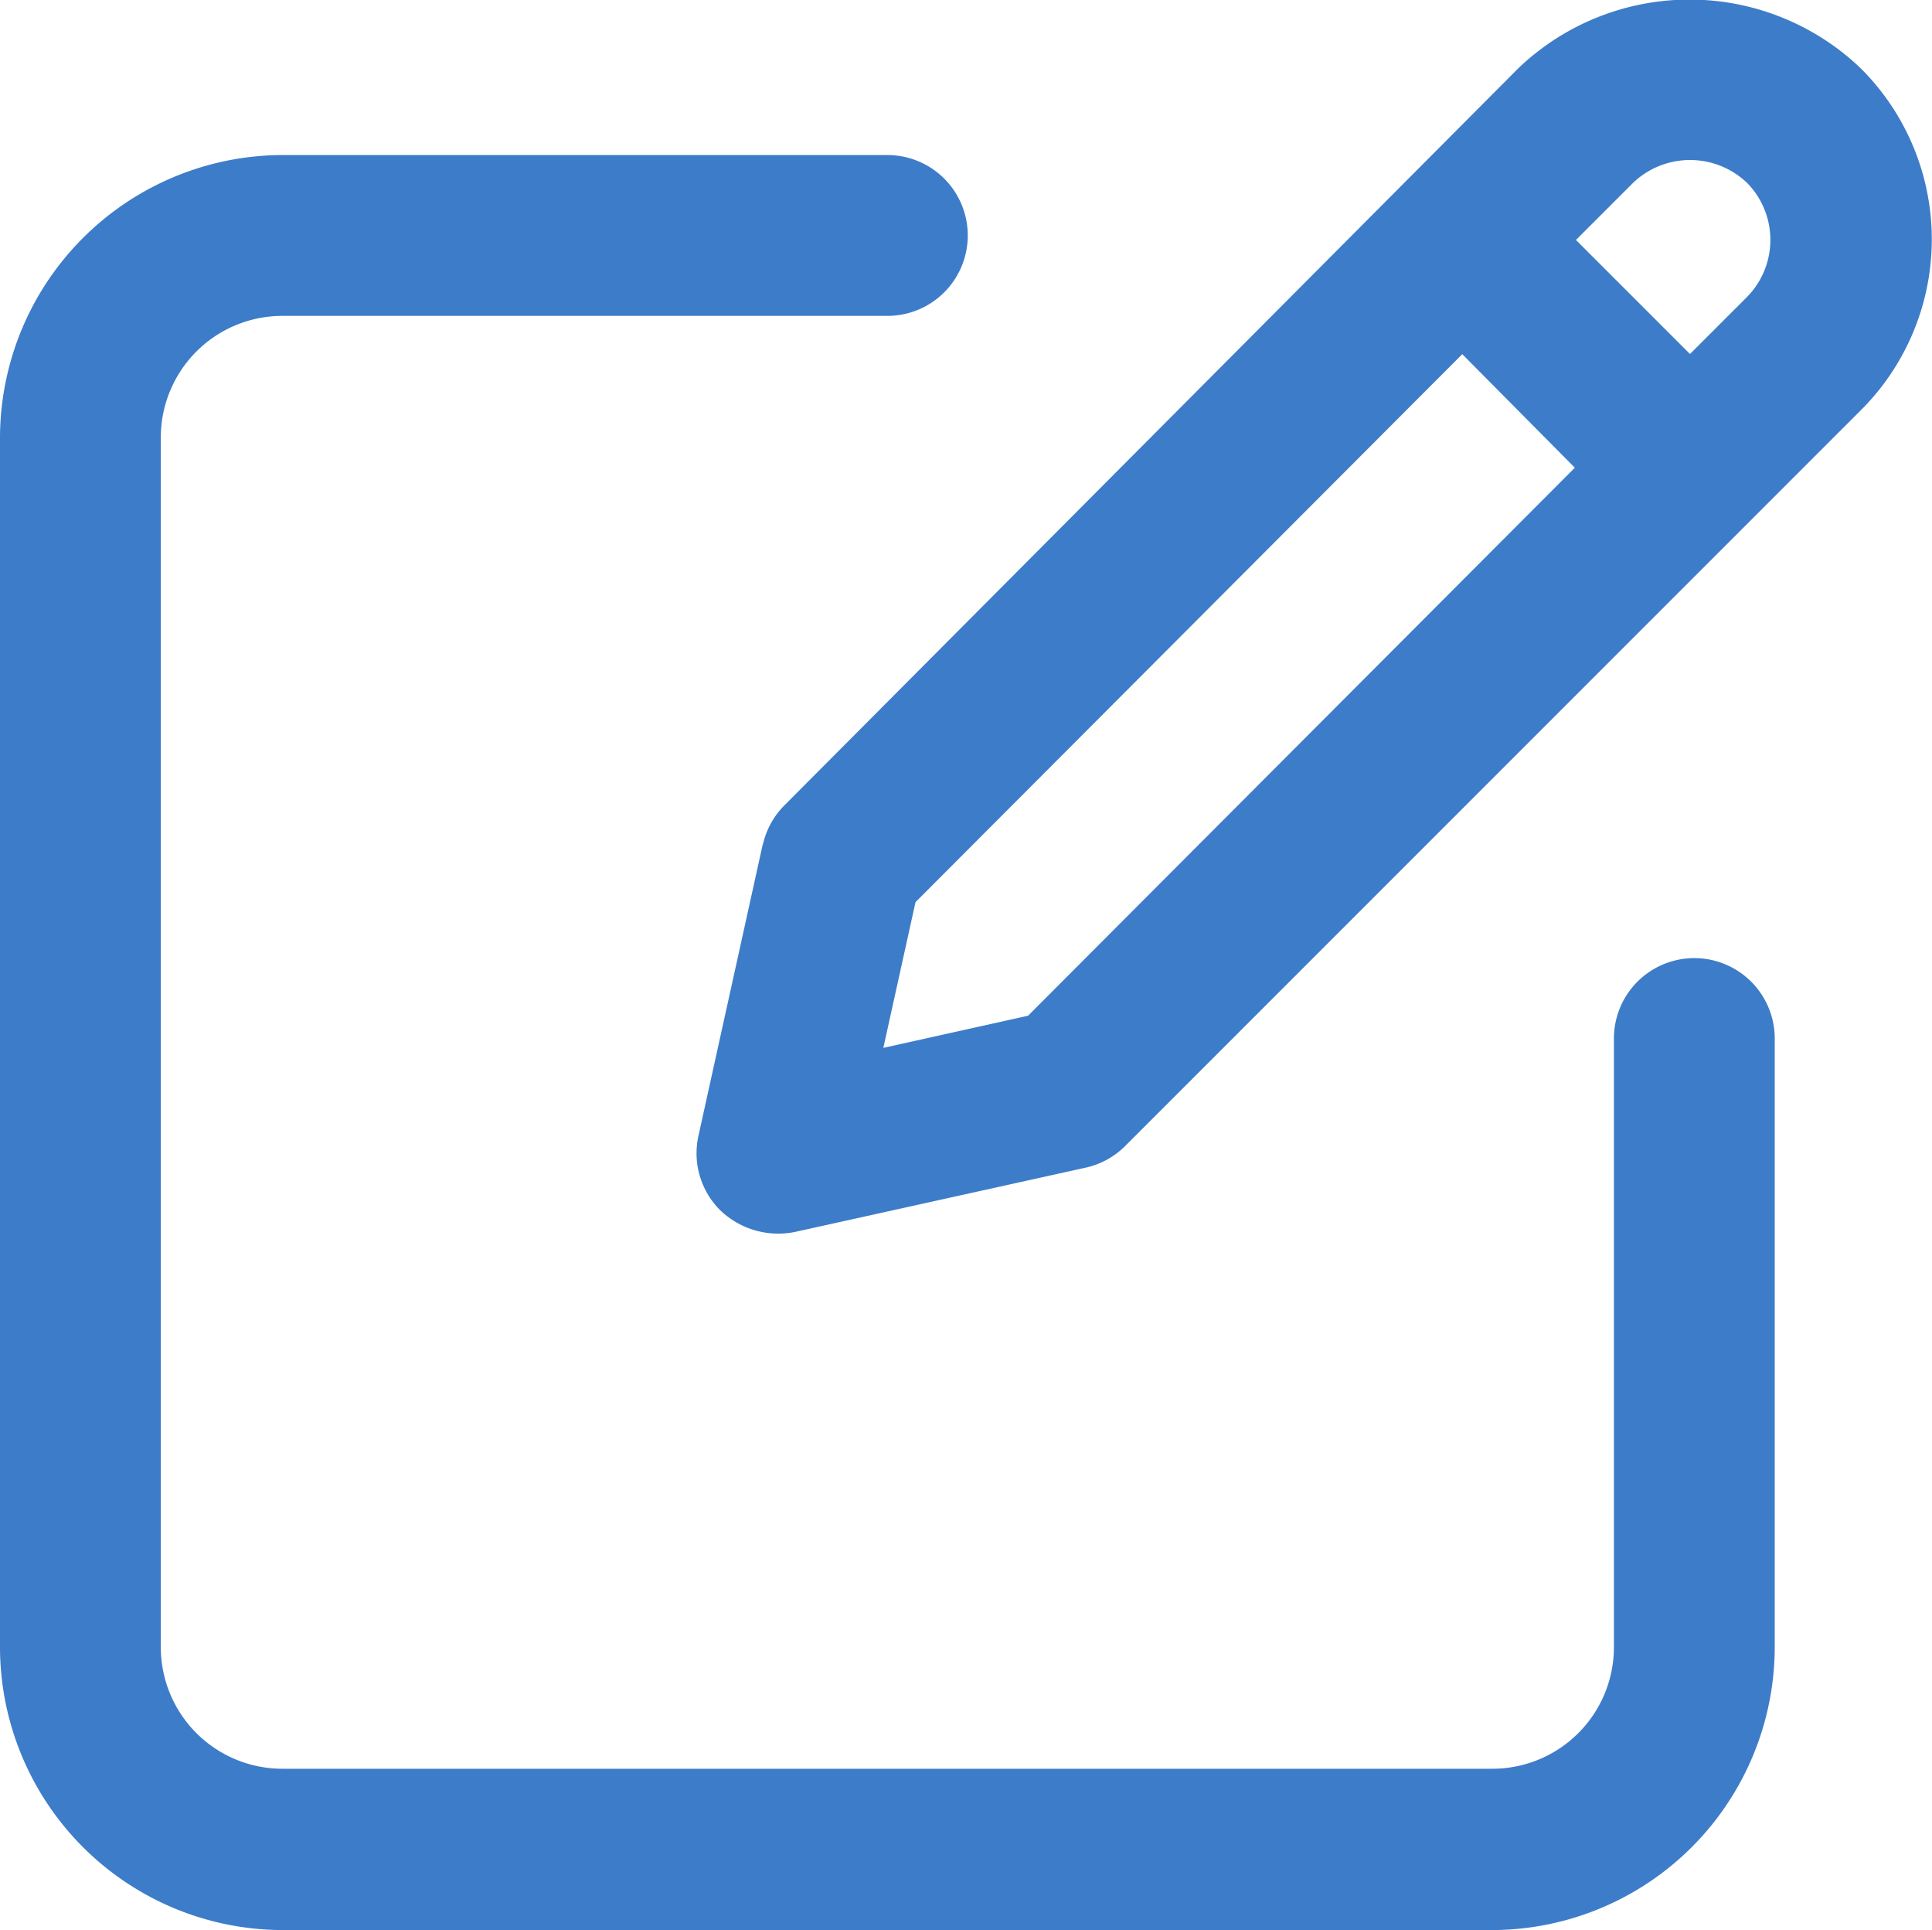
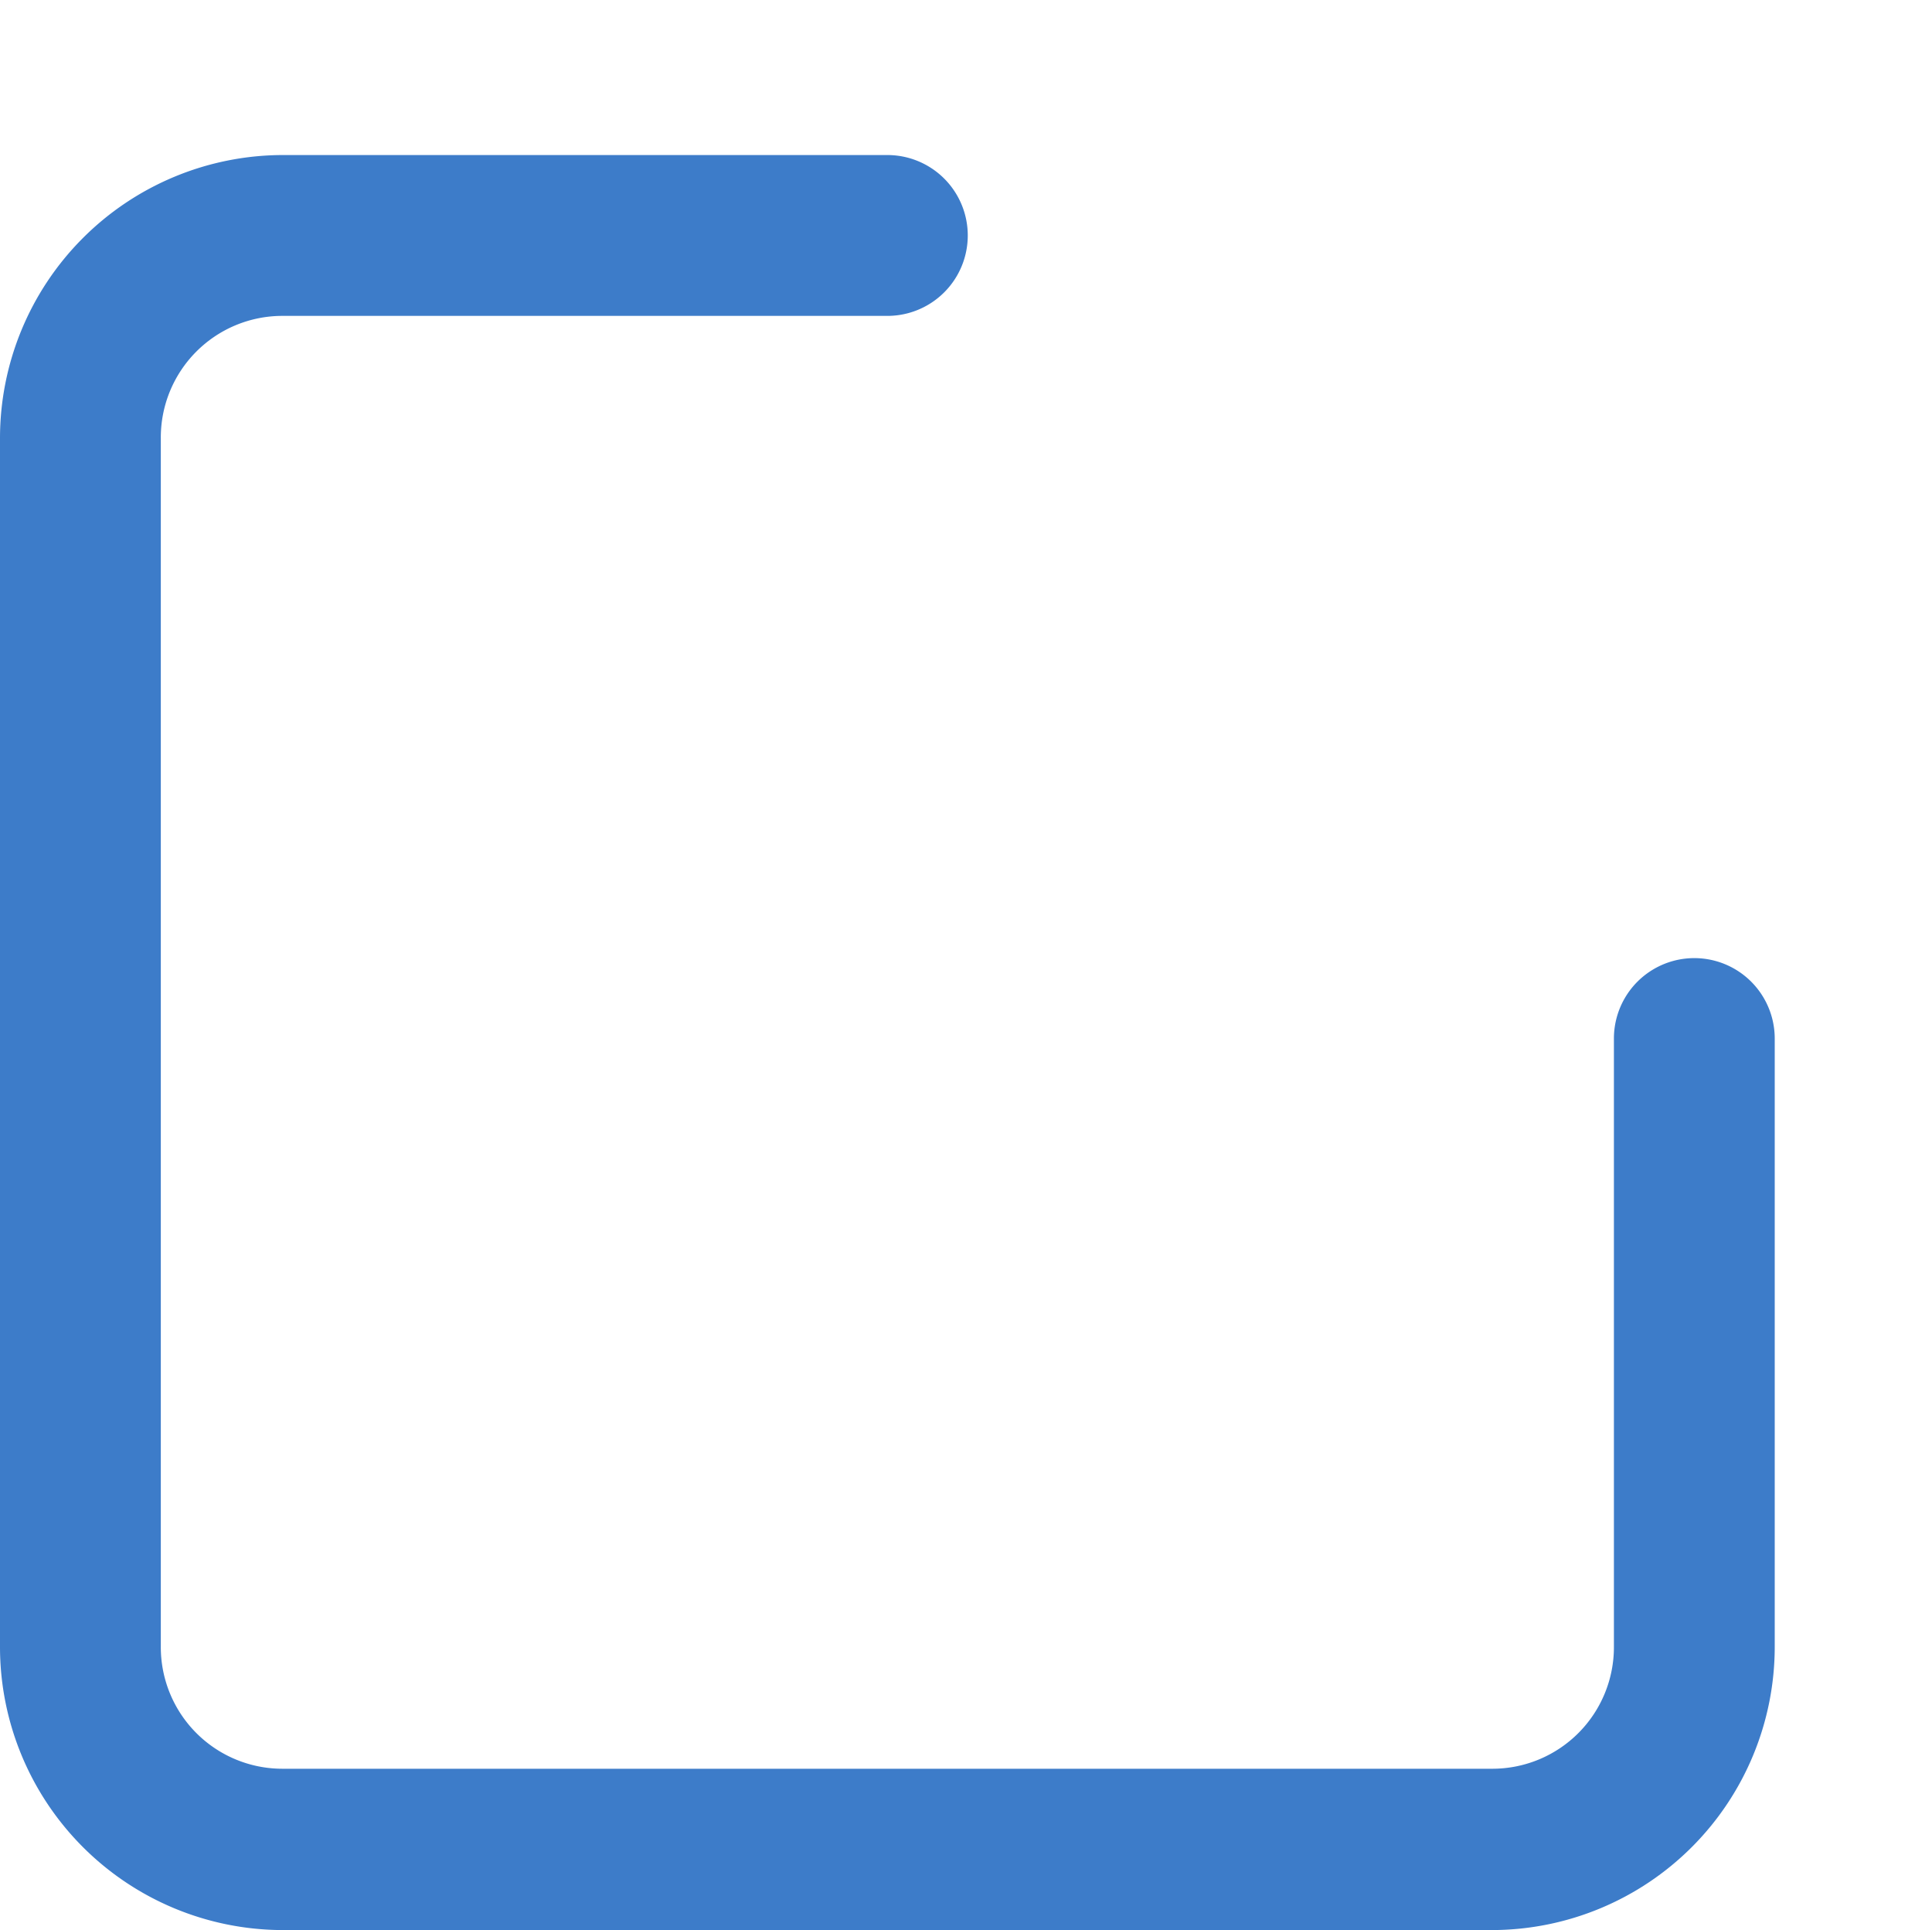
<svg xmlns="http://www.w3.org/2000/svg" width="12.014" height="12" viewBox="0 0 12.014 12">
  <g id="_314eec5d0c2110d02c2df6c410efc994" data-name="314eec5d0c2110d02c2df6c410efc994" transform="translate(0 -0.078)">
    <path id="Path_44667" data-name="Path 44667" d="M1.756,13.036H9.28a1.761,1.761,0,0,0,1.756-1.762V7.493a.5.5,0,1,0-1,0v3.781a.756.756,0,0,1-.752.759H1.756A.756.756,0,0,1,1,11.274V3.762A.756.756,0,0,1,1.756,3H5.518a.5.5,0,1,0,0-1H1.756A1.761,1.761,0,0,0,0,3.762v7.512a1.761,1.761,0,0,0,1.756,1.762Z" transform="translate(0 -0.958)" fill="#3d7cc9" />
-     <path id="Path_44668" data-name="Path 44668" d="M9.05,5.328l-.4,1.813a.5.5,0,0,0,.136.462.521.521,0,0,0,.462.135l1.809-.4a.5.5,0,0,0,.248-.136l4.572-4.572a1.5,1.5,0,0,0,0-2.128,1.54,1.54,0,0,0-2.128,0L9.188,5.082a.5.5,0,0,0-.137.247Zm5.412-4.113a.513.513,0,0,1,.709,0,.506.506,0,0,1,0,.709l-.355.355-.709-.709ZM10,5.687,13.4,2.28l.7.706L10.7,6.393l-.9.2Z" transform="translate(-4.307 0)" fill="#3d7cc9" />
  </g>
</svg>